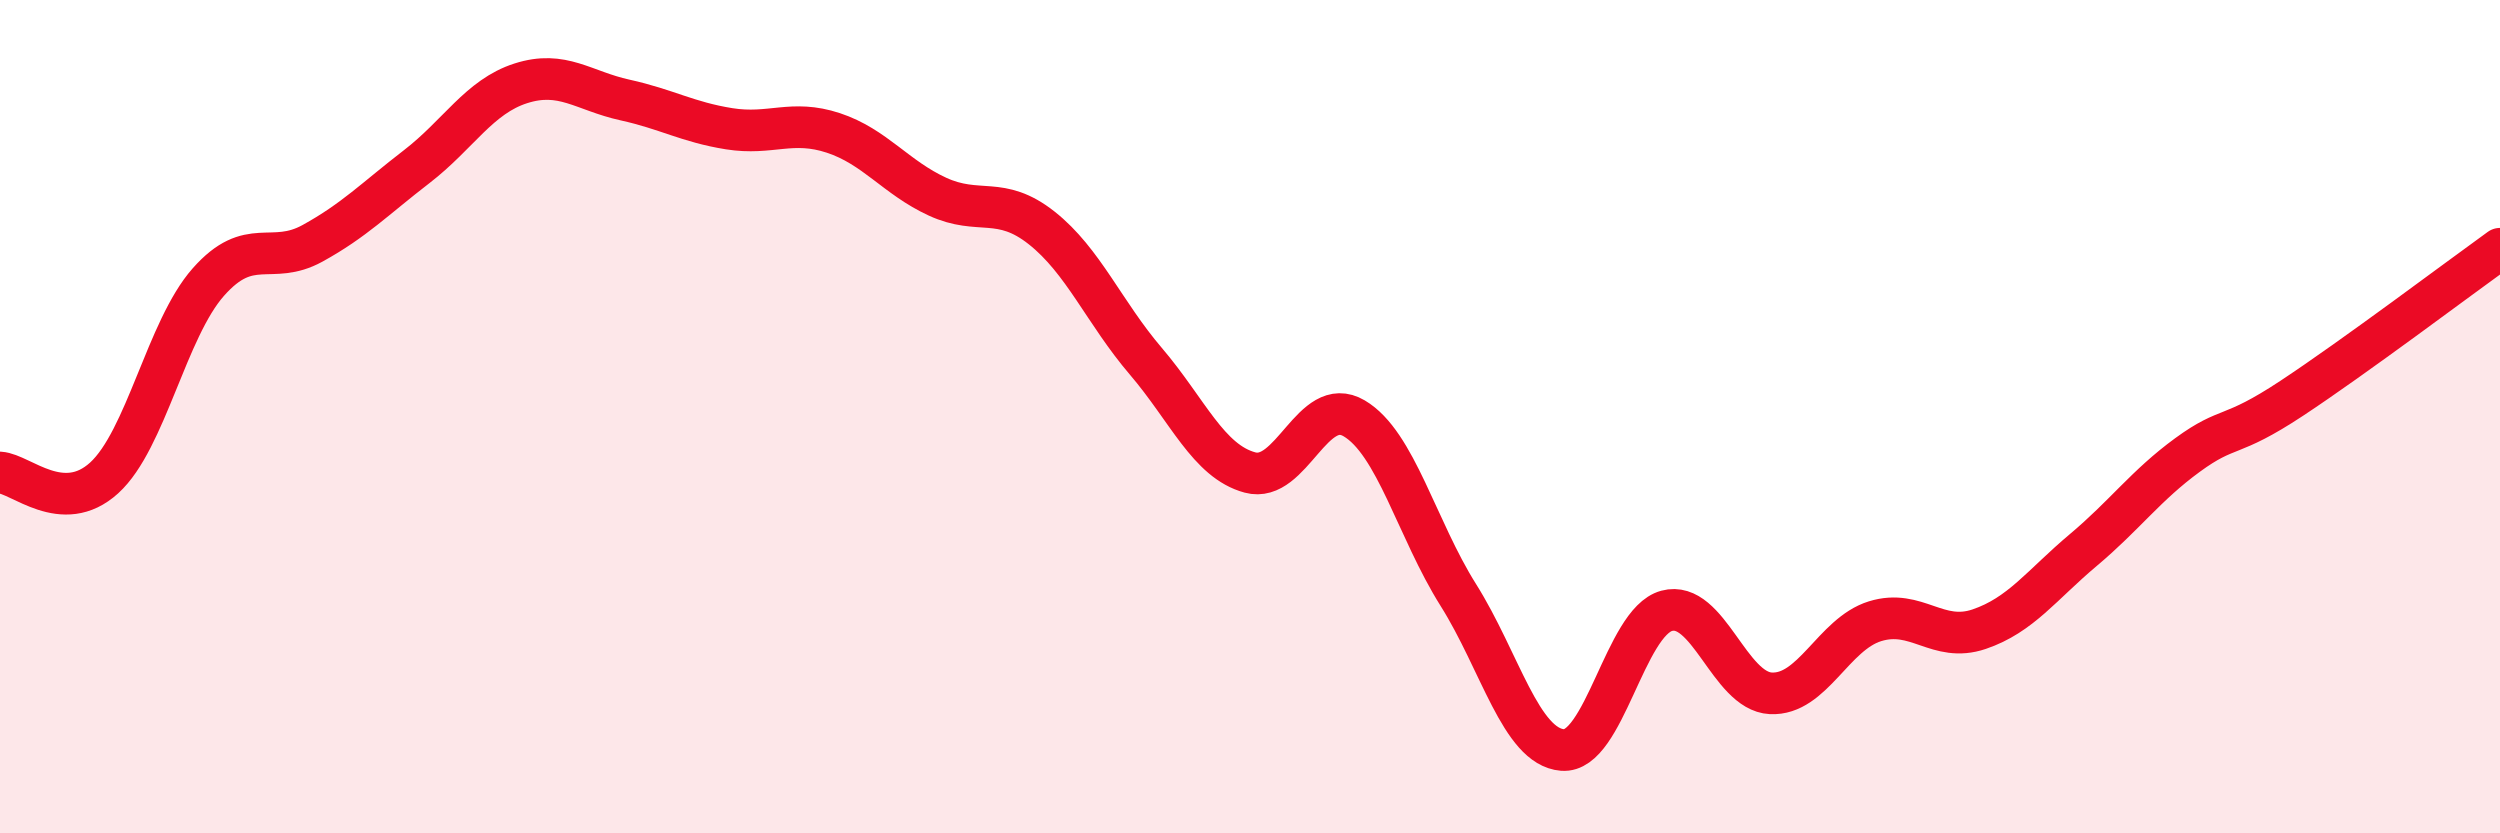
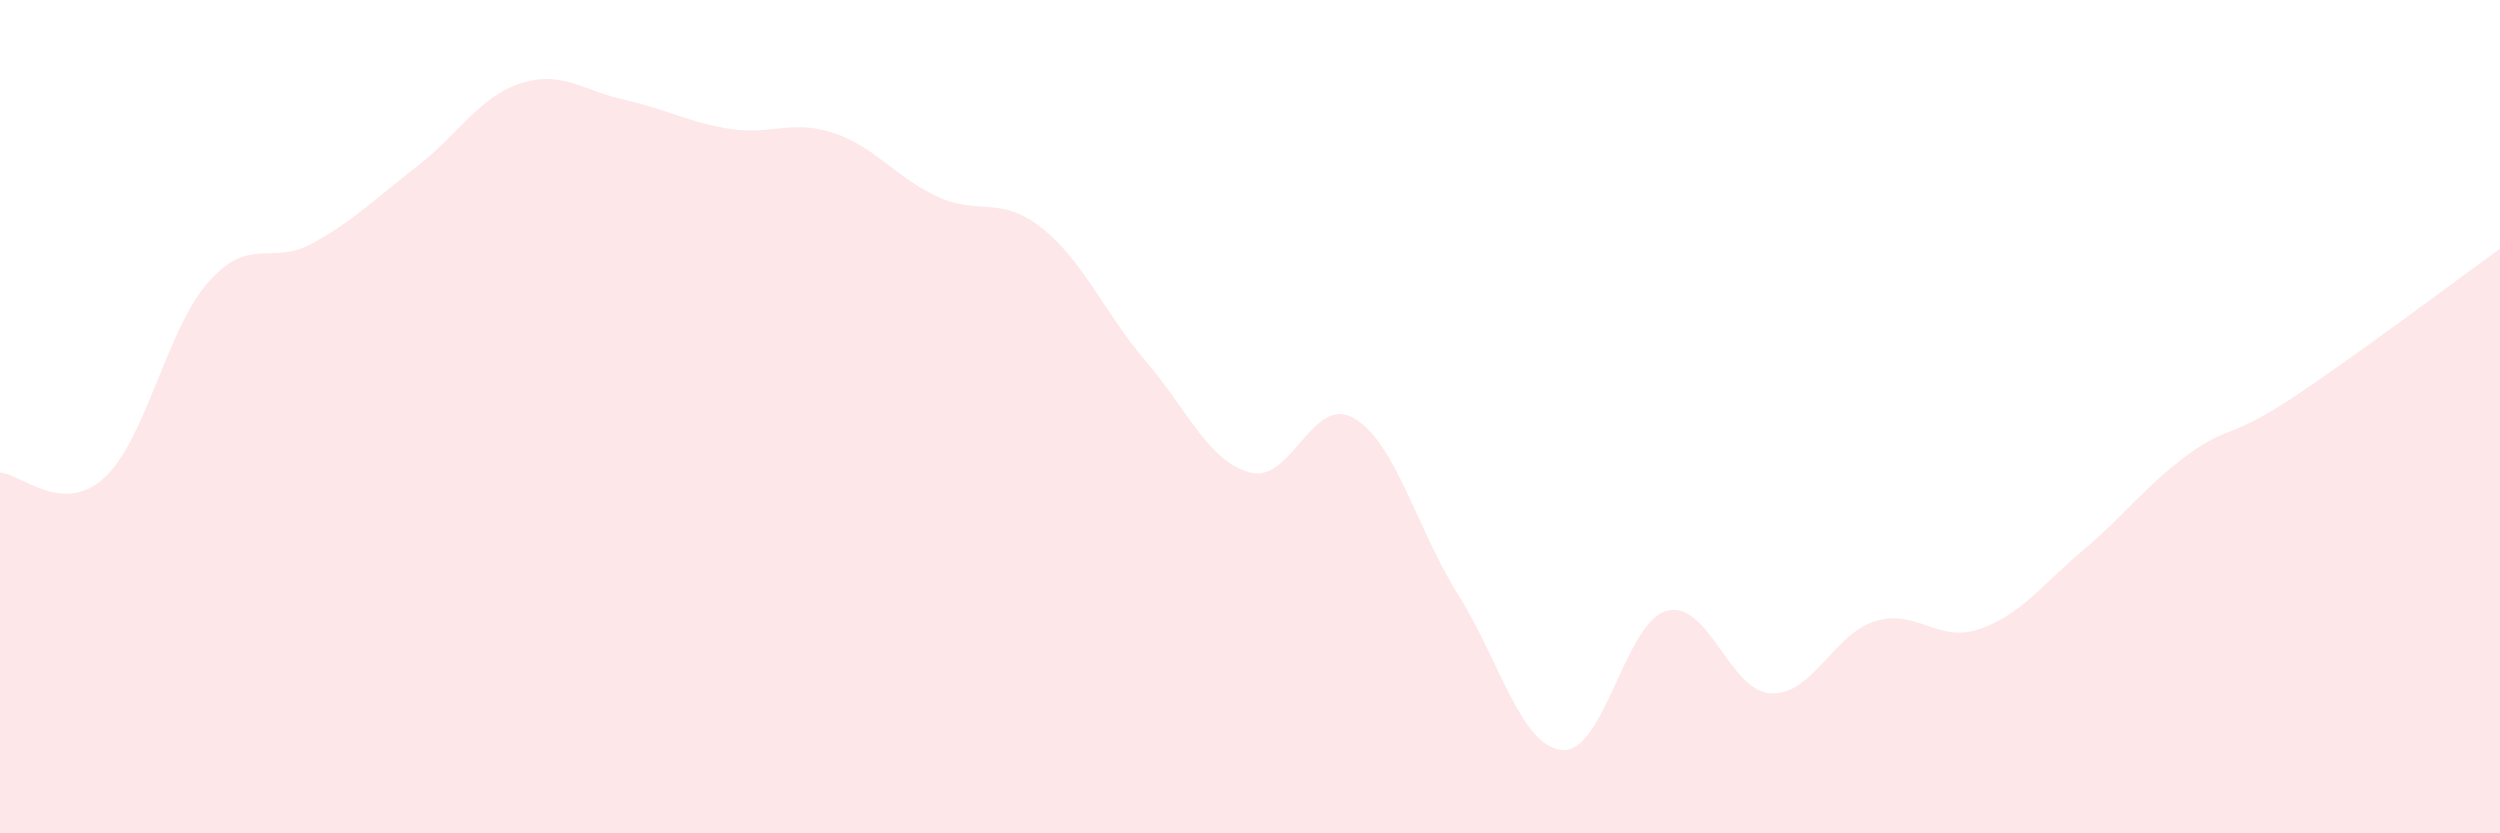
<svg xmlns="http://www.w3.org/2000/svg" width="60" height="20" viewBox="0 0 60 20">
  <path d="M 0,11.34 C 0.5,11.37 1.5,12.38 2.5,11.47 C 3.5,10.56 4,7.9 5,6.77 C 6,5.64 6.5,6.39 7.5,5.84 C 8.5,5.29 9,4.77 10,4 C 11,3.23 11.5,2.32 12.5,2 C 13.5,1.68 14,2.18 15,2.4 C 16,2.62 16.5,2.93 17.5,3.09 C 18.5,3.25 19,2.86 20,3.19 C 21,3.52 21.5,4.26 22.5,4.72 C 23.5,5.18 24,4.68 25,5.47 C 26,6.26 26.5,7.5 27.5,8.67 C 28.5,9.84 29,11.07 30,11.34 C 31,11.61 31.5,9.45 32.5,10.04 C 33.5,10.63 34,12.69 35,14.28 C 36,15.87 36.5,17.92 37.5,18 C 38.5,18.08 39,14.93 40,14.66 C 41,14.39 41.5,16.59 42.5,16.64 C 43.5,16.69 44,15.22 45,14.91 C 46,14.6 46.5,15.44 47.5,15.1 C 48.5,14.76 49,14.04 50,13.2 C 51,12.36 51.5,11.65 52.5,10.92 C 53.5,10.19 53.5,10.55 55,9.56 C 56.5,8.57 59,6.69 60,5.97L60 20L0 20Z" fill="#EB0A25" opacity="0.1" stroke-linecap="round" stroke-linejoin="round" />
-   <path d="M 0,11.34 C 0.5,11.37 1.5,12.38 2.5,11.47 C 3.5,10.56 4,7.9 5,6.77 C 6,5.64 6.5,6.39 7.5,5.84 C 8.5,5.29 9,4.77 10,4 C 11,3.23 11.5,2.32 12.5,2 C 13.5,1.68 14,2.18 15,2.4 C 16,2.62 16.5,2.93 17.5,3.09 C 18.5,3.25 19,2.86 20,3.19 C 21,3.52 21.5,4.26 22.5,4.72 C 23.5,5.18 24,4.68 25,5.47 C 26,6.26 26.5,7.5 27.5,8.67 C 28.5,9.84 29,11.07 30,11.34 C 31,11.61 31.5,9.45 32.5,10.04 C 33.5,10.63 34,12.69 35,14.28 C 36,15.87 36.5,17.92 37.5,18 C 38.5,18.08 39,14.93 40,14.66 C 41,14.39 41.5,16.59 42.5,16.64 C 43.5,16.69 44,15.22 45,14.91 C 46,14.6 46.5,15.44 47.5,15.1 C 48.5,14.76 49,14.04 50,13.2 C 51,12.36 51.5,11.65 52.5,10.92 C 53.5,10.19 53.5,10.55 55,9.56 C 56.5,8.57 59,6.69 60,5.97" stroke="#EB0A25" stroke-width="1" fill="none" stroke-linecap="round" stroke-linejoin="round" />
</svg>